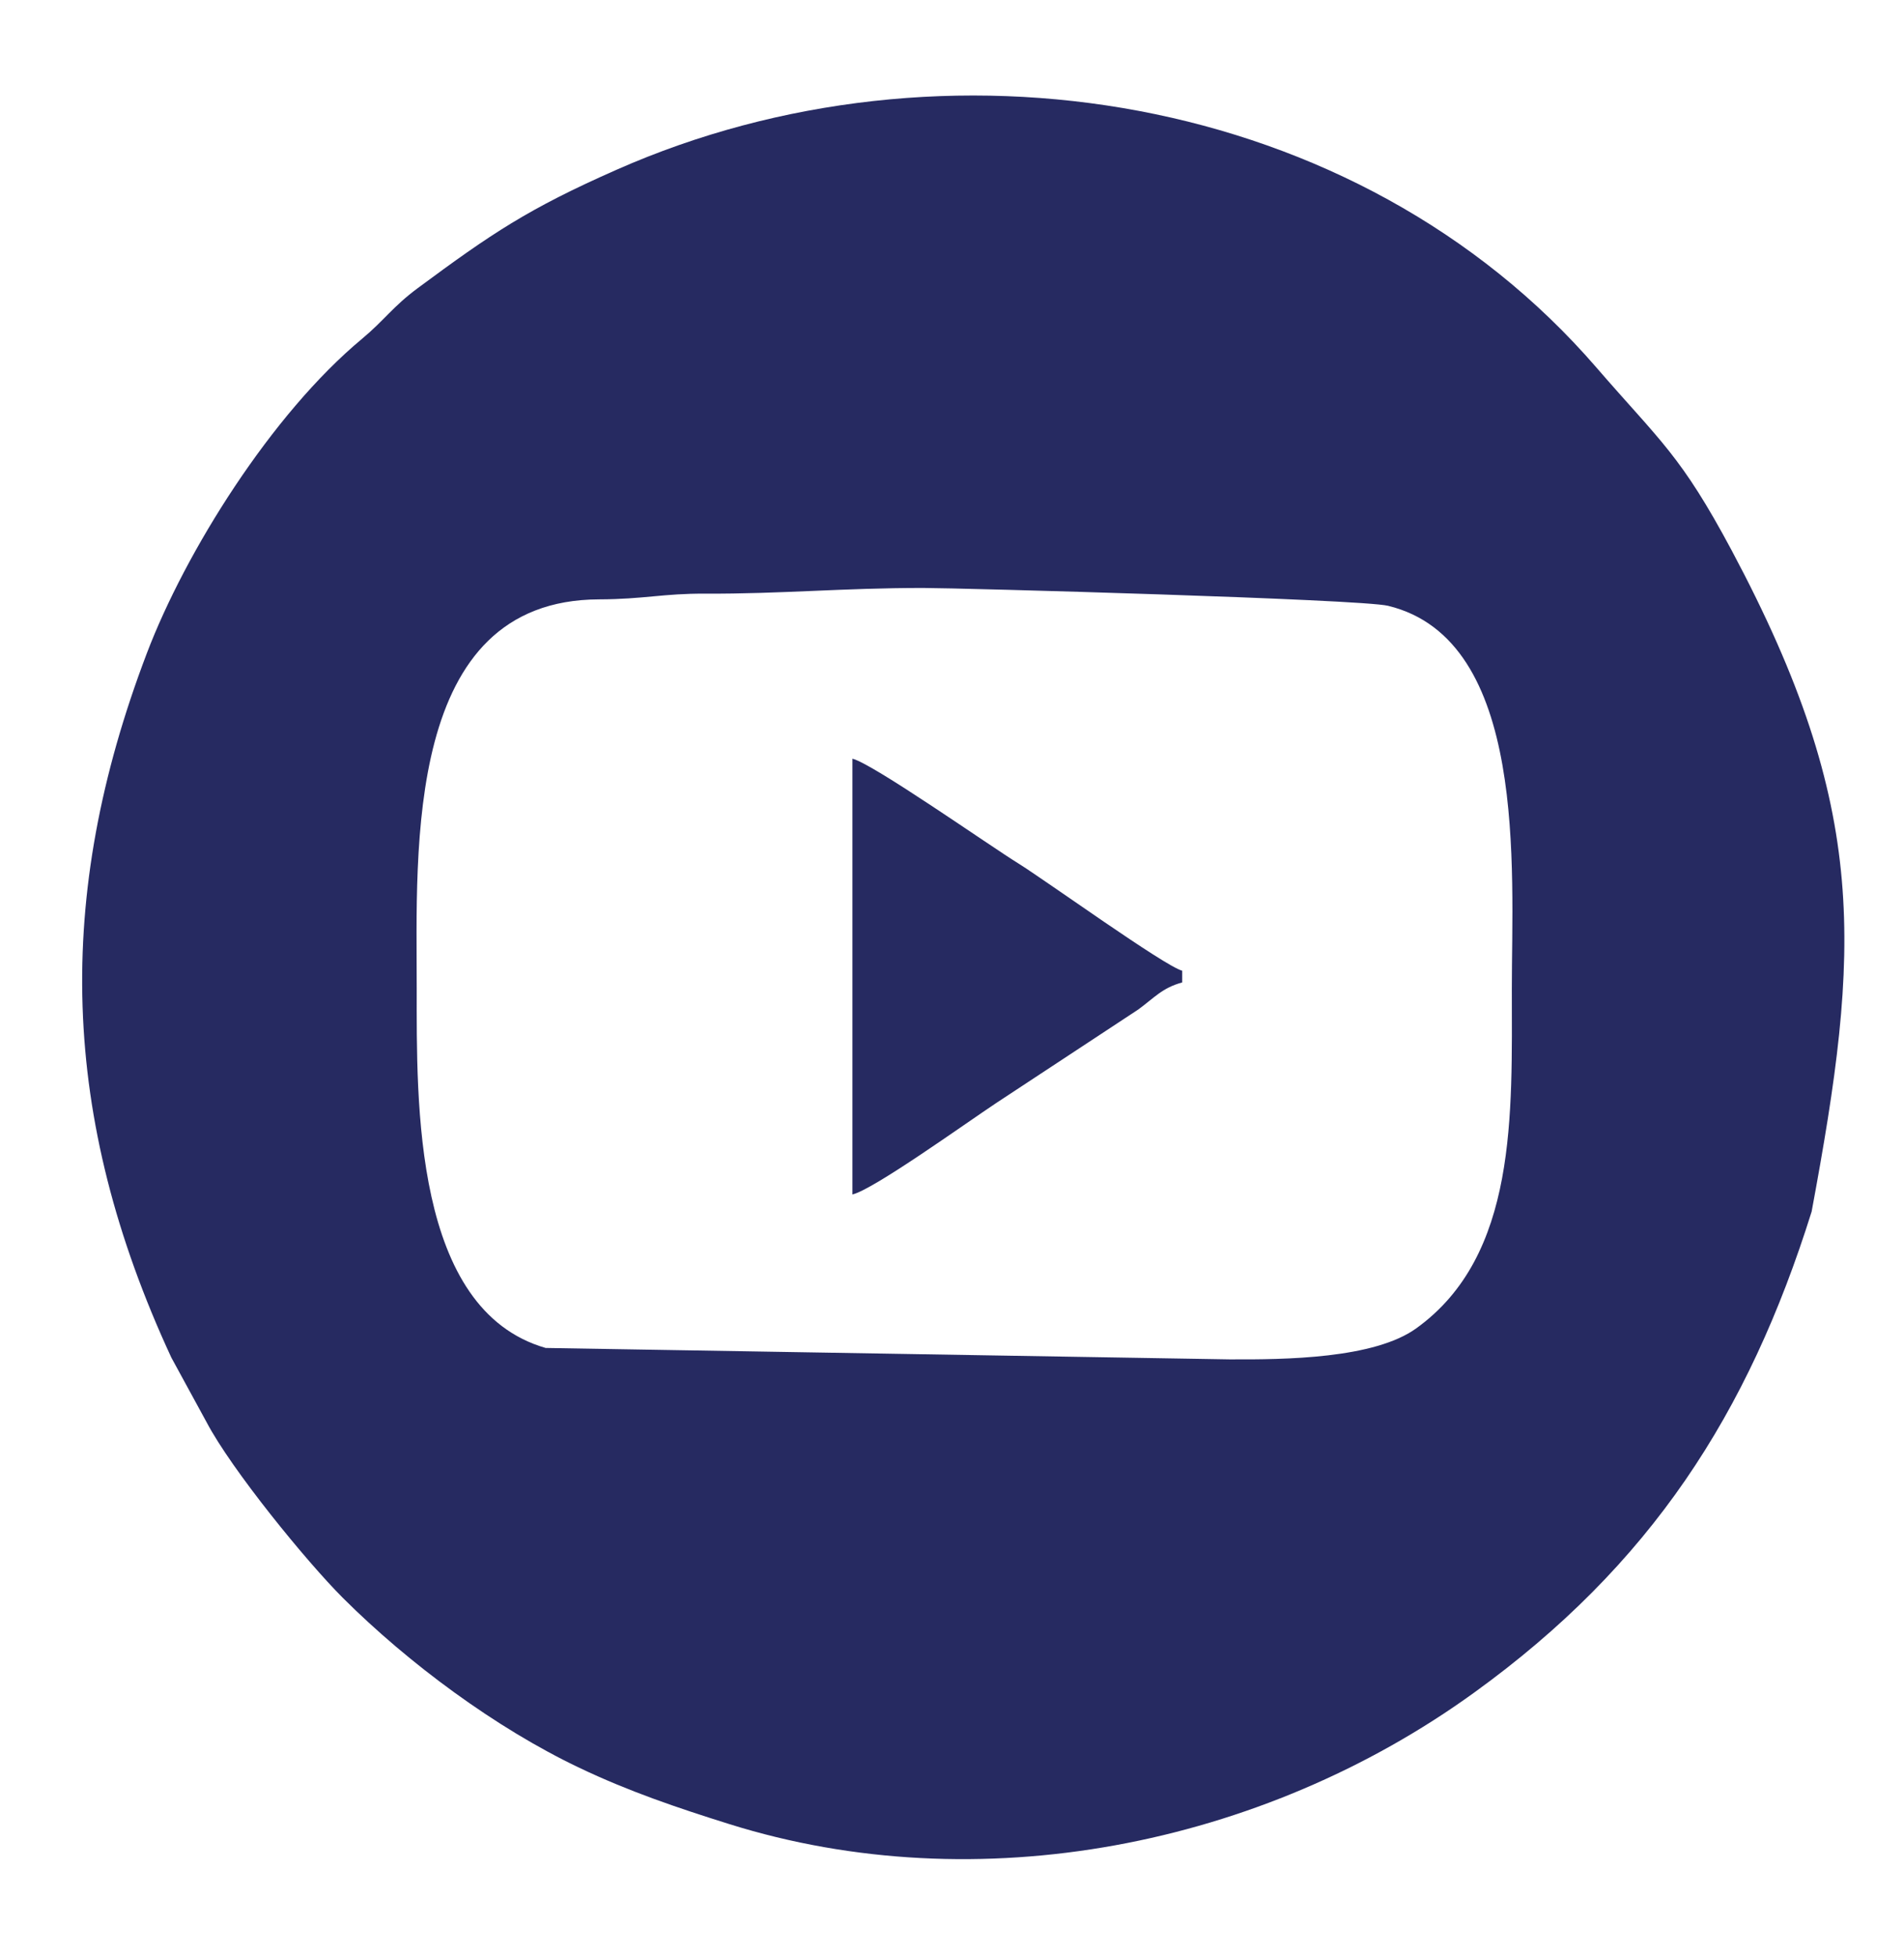
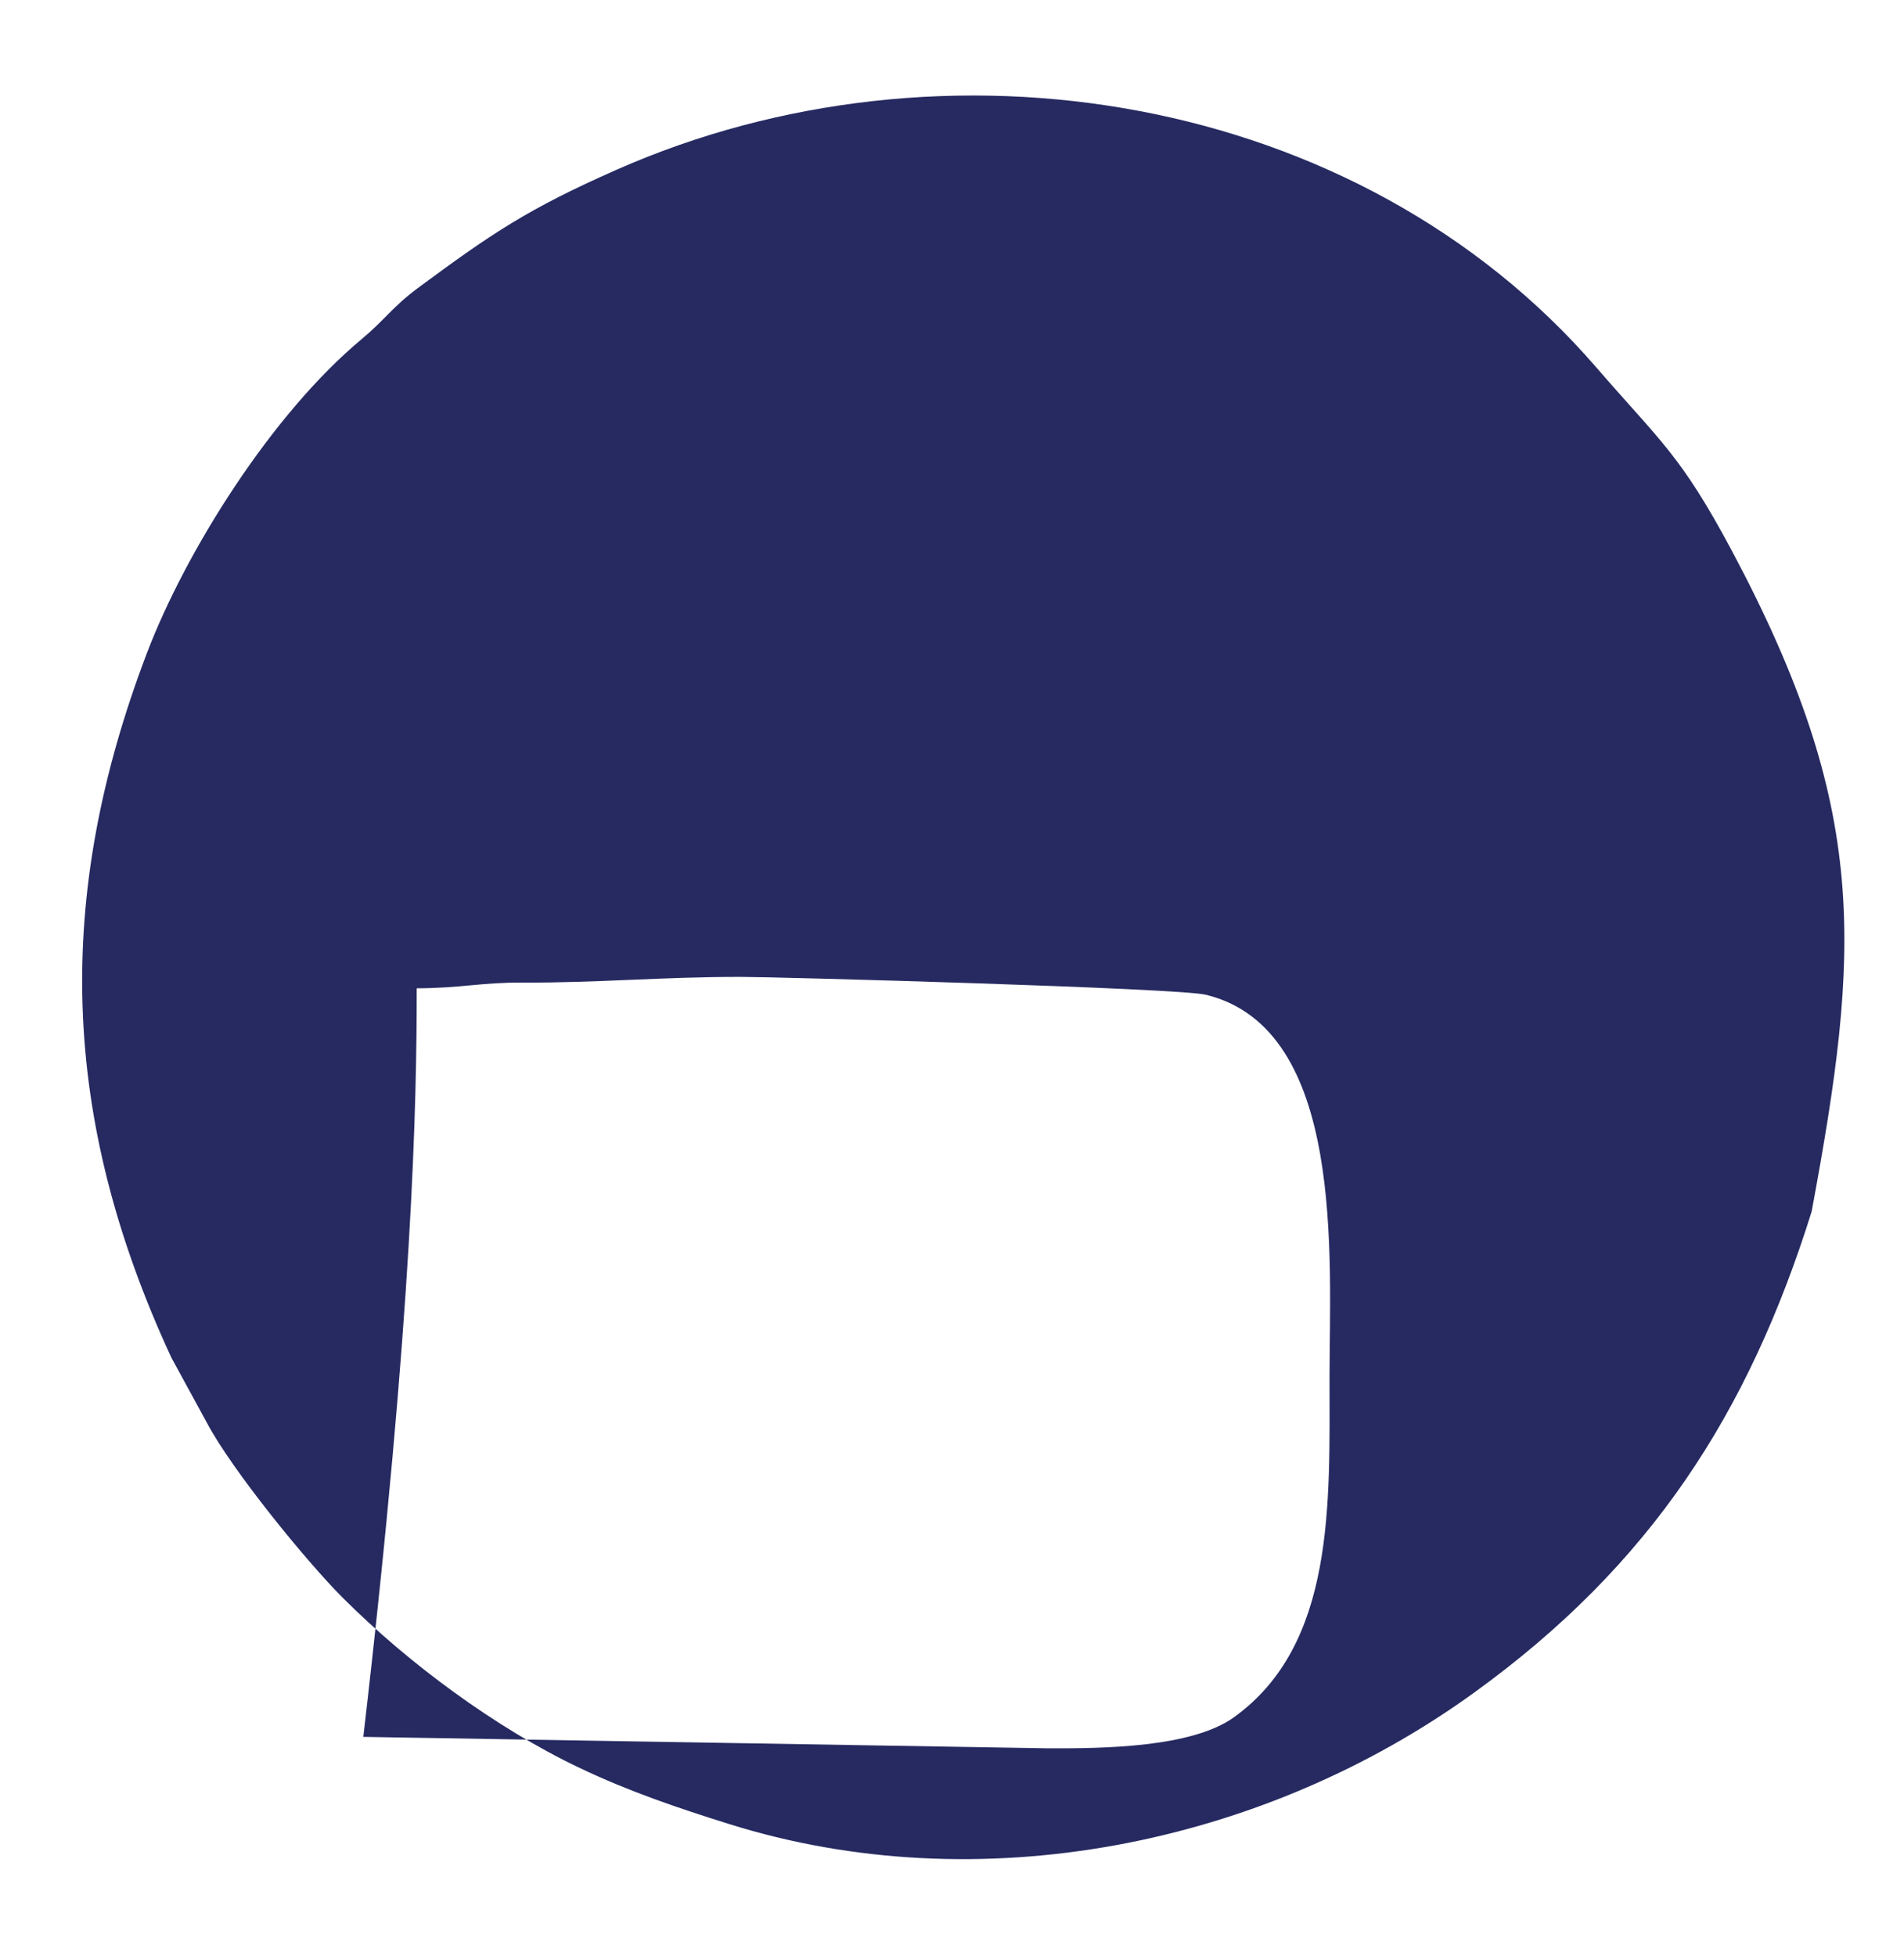
<svg xmlns="http://www.w3.org/2000/svg" viewBox="0 0 133.37 137">
  <style>		
			path{fill-rule:evenodd;clip-rule:evenodd;fill:#262A61;}
		</style>
  <g>
-     <path class="st0" d="M59.71,83.66c1.47-0.34,7.91-4.97,10.08-6.41l9.95-6.55c1.12-0.82,1.67-1.51,3.07-1.89v-0.82  c-1.26-0.34-9.53-6.3-11.47-7.51c-2.01-1.24-10.22-7.01-11.63-7.34V83.66z" />
-     <path class="st0" d="M29.19,69.22c0-9.78-0.9-27.2,12.77-27.24c3.14-0.01,4.53-0.42,7.43-0.4c5.37,0.02,9.63-0.4,15.27-0.4  c2.53,0,30.61,0.78,32.57,1.25c9.81,2.38,8.67,18.47,8.67,26.79c0,8.84,0.41,18.71-6.7,23.82c-2.95,2.12-9.14,2.19-13.1,2.17  l-47.88-0.8C28.93,91.73,29.19,77.22,29.19,69.22 M111.84,25.76c4.49,5.19,5.88,6.09,9.47,12.81c9.68,18.16,9,27.92,5.59,46.29  c-4.44,14.17-11.27,24.75-23.64,33.69c-14.91,10.79-34.77,14.66-52.17,9.21c-3.67-1.15-7.06-2.3-10.5-3.94  c-5.87-2.79-12-7.34-16.57-11.9c-2.55-2.55-7.79-8.97-9.55-12.31L12,95.08c-7.8-16.83-8.2-32.28-1.72-49.31  c2.71-7.13,8.75-16.78,15.08-22.04c1.56-1.3,2.15-2.25,3.89-3.54c5.16-3.82,7.74-5.57,13.96-8.31  C65.98,1.82,95.08,6.35,111.84,25.76" />
+     <path class="st0" d="M29.19,69.22c3.14-0.01,4.53-0.42,7.43-0.4c5.37,0.02,9.63-0.4,15.27-0.4  c2.53,0,30.61,0.78,32.57,1.25c9.81,2.38,8.67,18.47,8.67,26.79c0,8.84,0.41,18.71-6.7,23.82c-2.95,2.12-9.14,2.19-13.1,2.17  l-47.88-0.8C28.93,91.73,29.19,77.22,29.19,69.22 M111.84,25.76c4.49,5.19,5.88,6.09,9.47,12.81c9.68,18.16,9,27.92,5.59,46.29  c-4.44,14.17-11.27,24.75-23.64,33.69c-14.91,10.79-34.77,14.66-52.17,9.21c-3.67-1.15-7.06-2.3-10.5-3.94  c-5.87-2.79-12-7.34-16.57-11.9c-2.55-2.55-7.79-8.97-9.55-12.31L12,95.08c-7.8-16.83-8.2-32.28-1.72-49.31  c2.71-7.13,8.75-16.78,15.08-22.04c1.56-1.3,2.15-2.25,3.89-3.54c5.16-3.82,7.74-5.57,13.96-8.31  C65.98,1.82,95.08,6.35,111.84,25.76" />
  </g>
</svg>